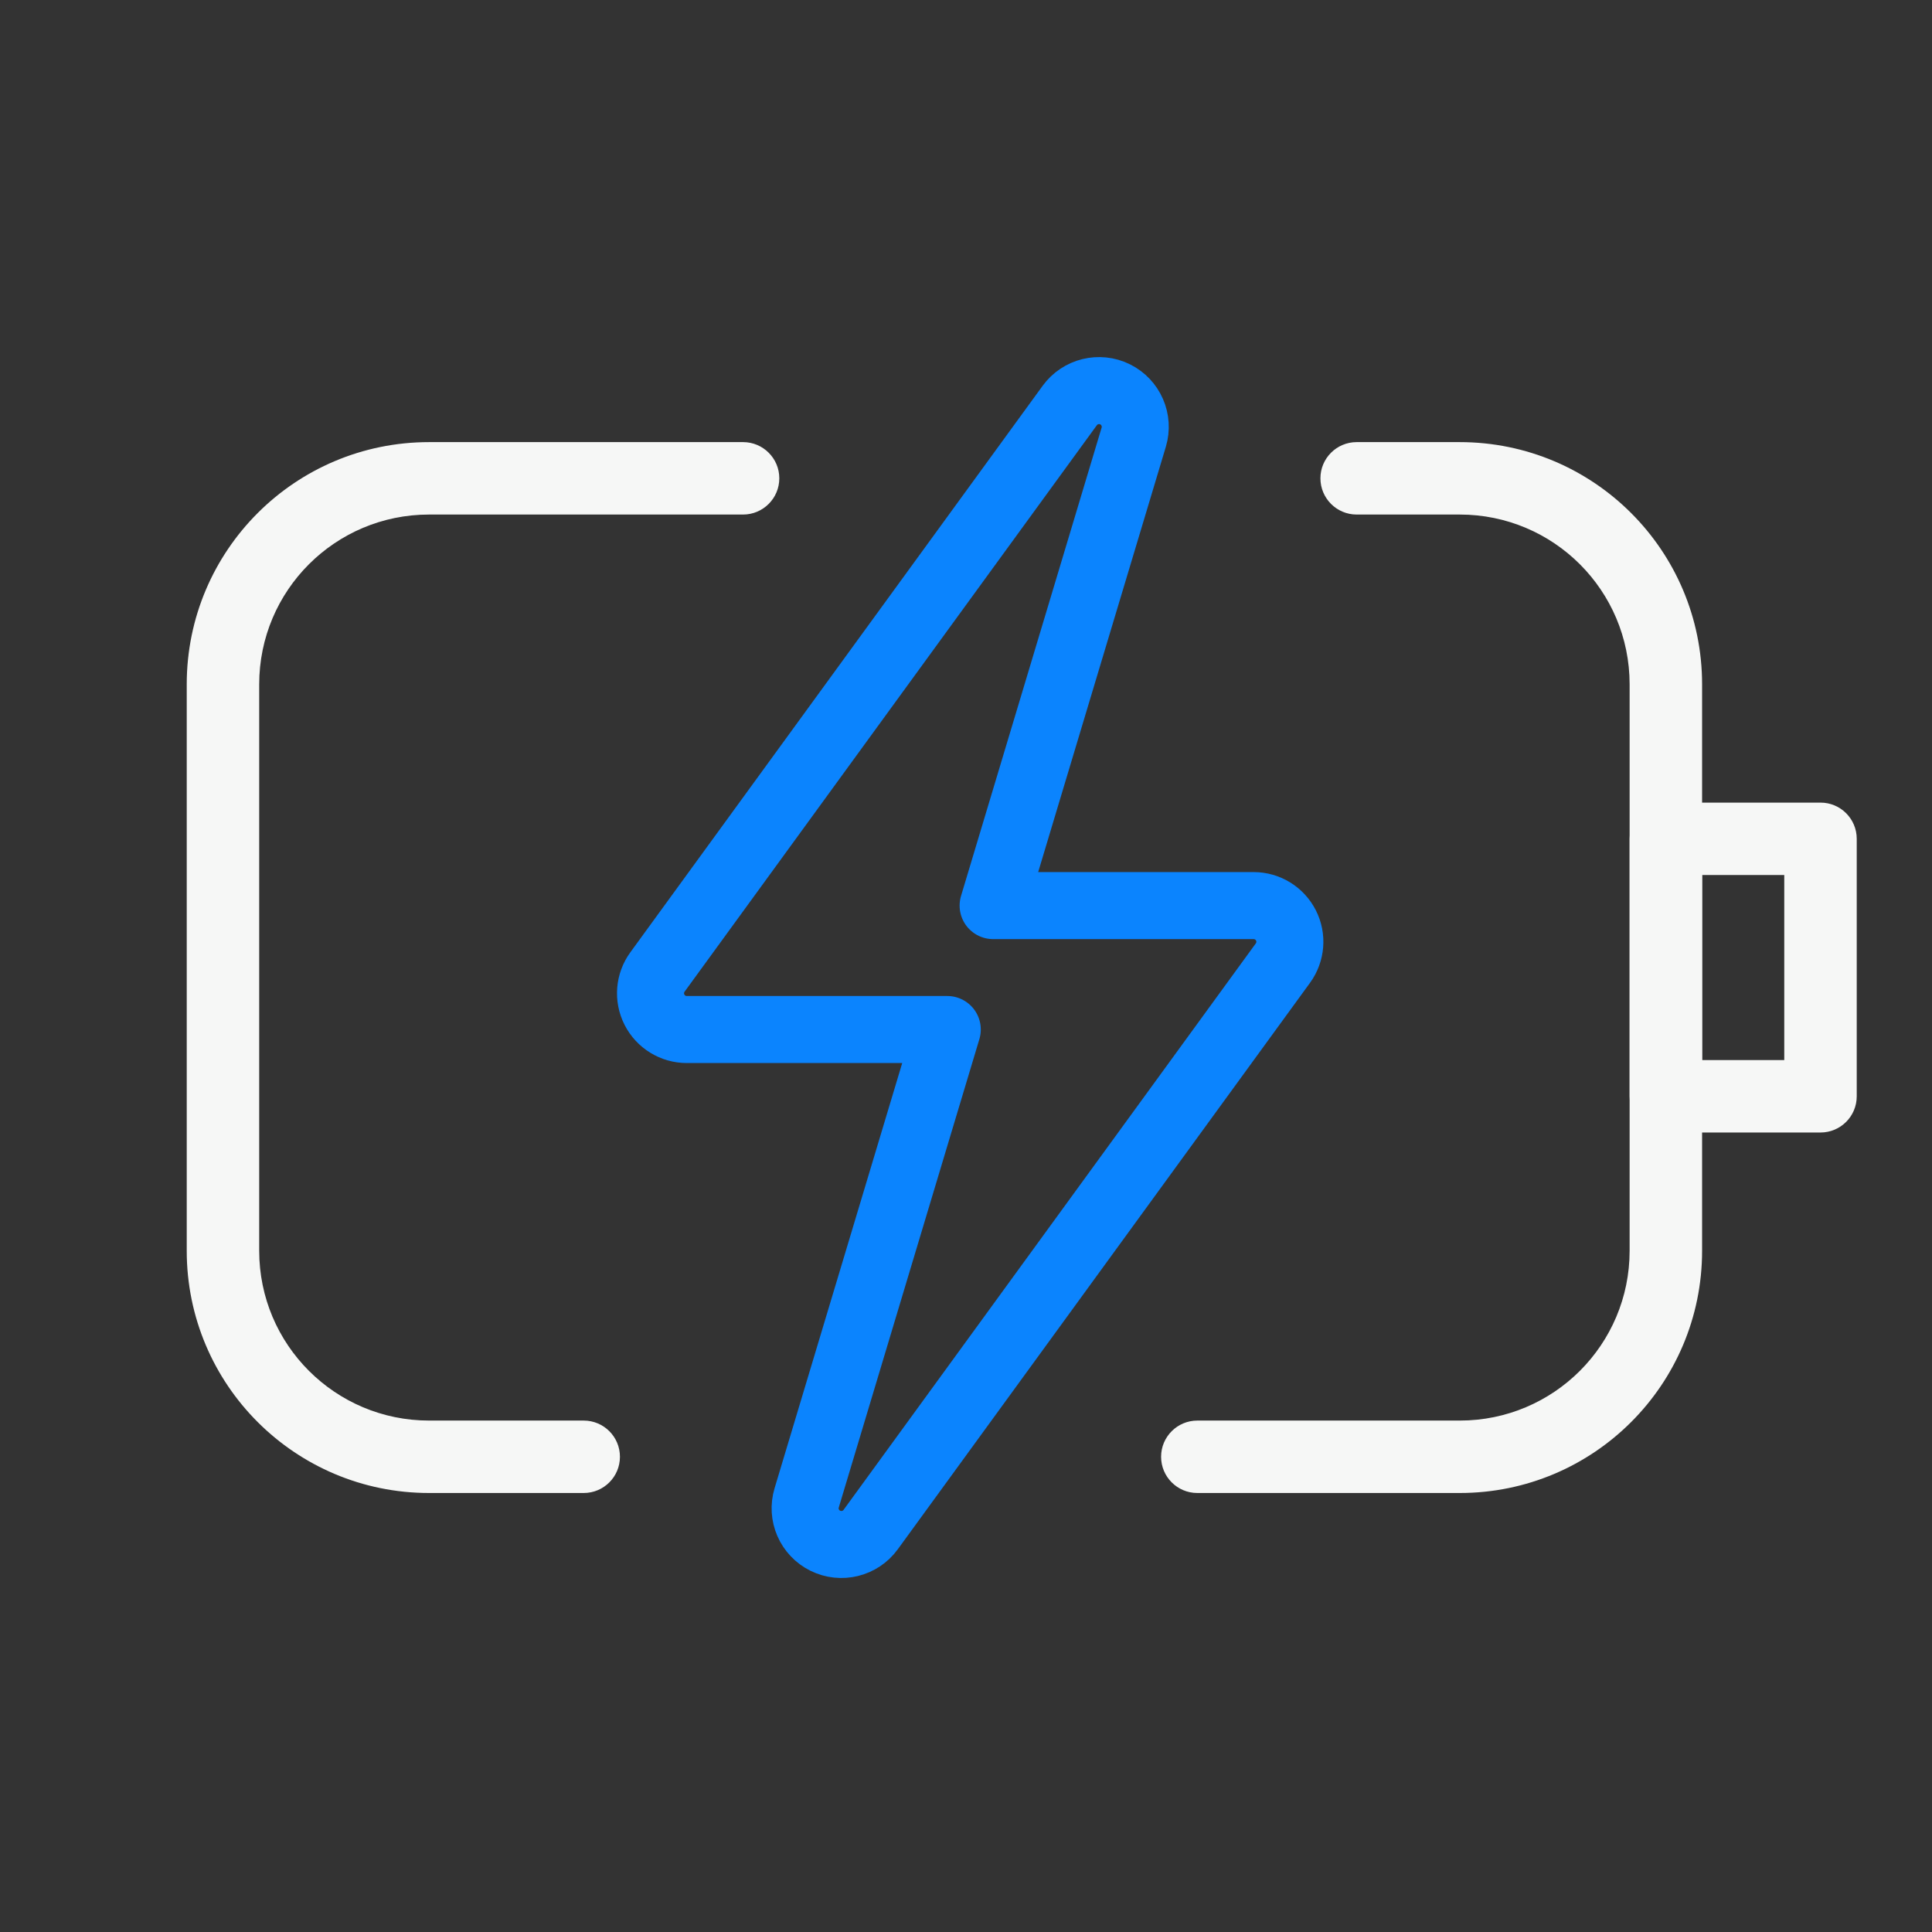
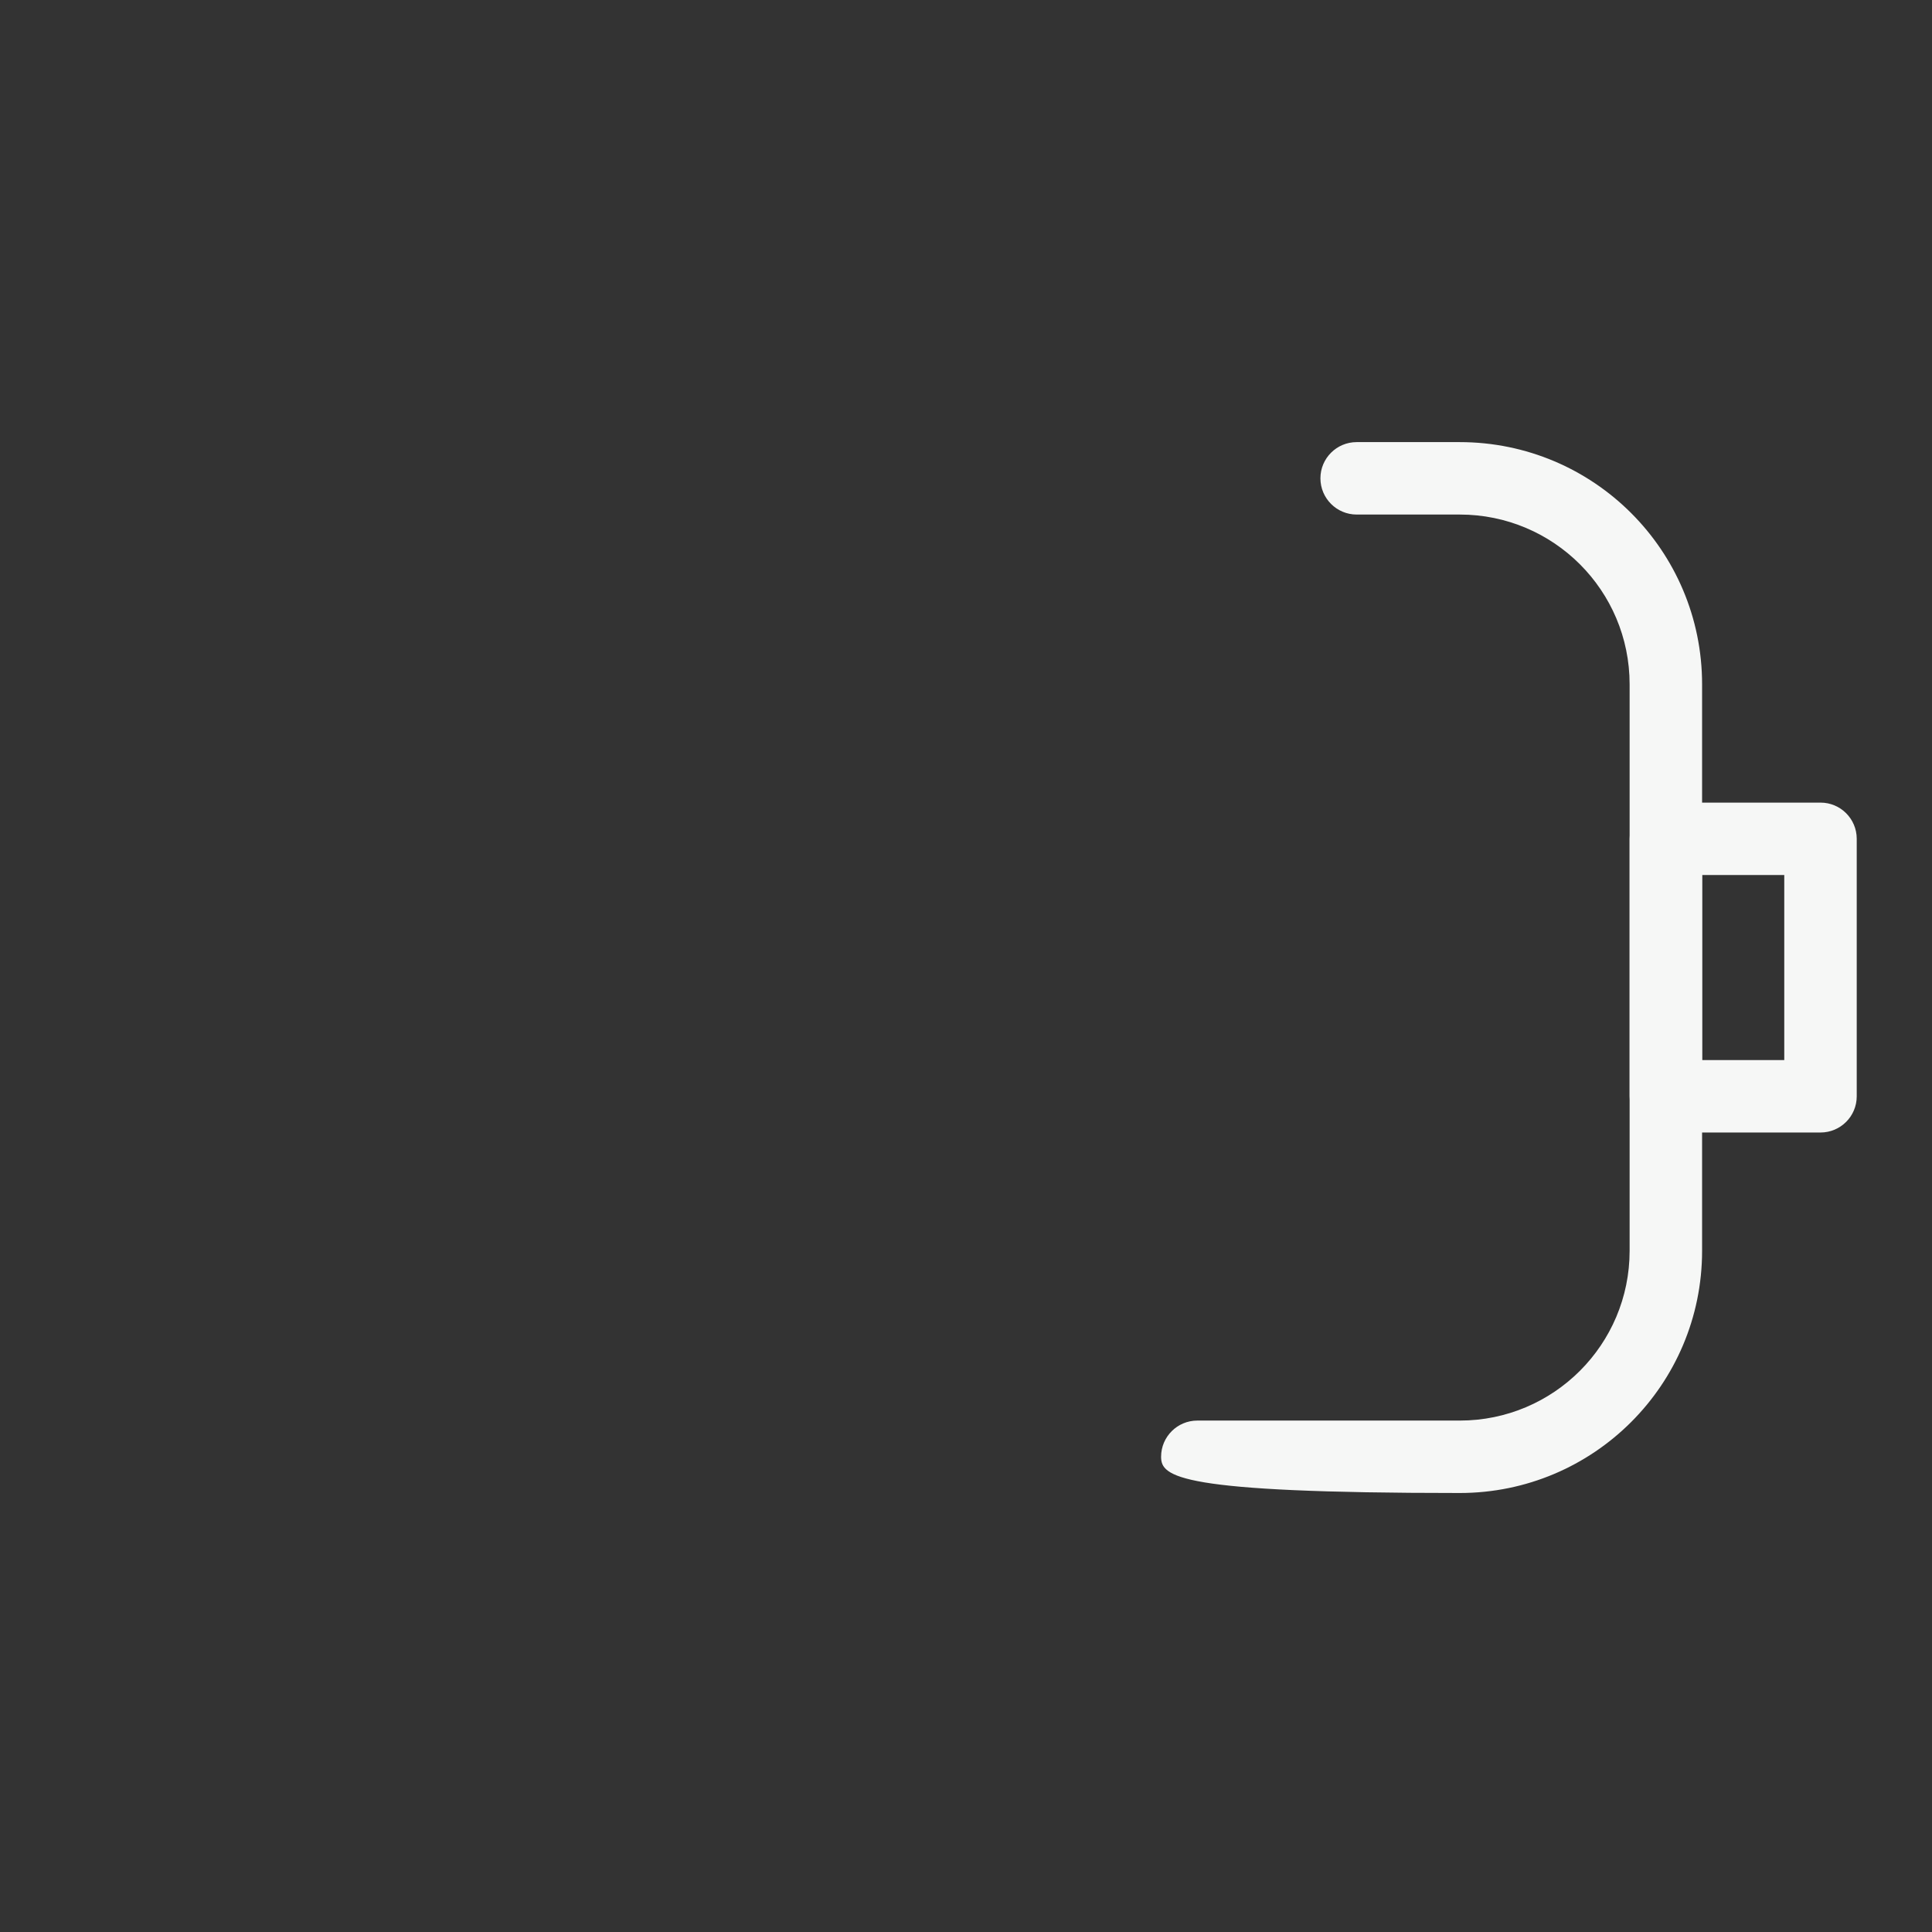
<svg xmlns="http://www.w3.org/2000/svg" fill="none" viewBox="0 0 49 49" height="49" width="49">
  <rect x="0" y="0" width="49" height="49" fill="#333333" stroke="none" />
-   <path fill="#F6F7F6" d="M10.883 13.05C8.502 13.05 6.574 14.976 6.574 17.356V31.723C6.574 34.102 8.502 36.029 10.883 36.029H14.804C15.312 36.029 15.723 36.44 15.723 36.947C15.723 37.455 15.312 37.866 14.804 37.866H10.883C7.487 37.866 4.736 35.117 4.736 31.723V17.356C4.736 13.962 7.487 11.213 10.883 11.213H18.846C19.353 11.213 19.765 11.624 19.765 12.131C19.765 12.638 19.353 13.05 18.846 13.05H10.883Z" clip-rule="evenodd" fill-rule="evenodd" />
-   <path fill="#F6F7F6" d="M33.489 12.131C33.489 11.624 33.901 11.213 34.408 11.213H37.022C40.418 11.213 43.169 13.962 43.169 17.356V31.723C43.169 35.117 40.418 37.866 37.022 37.866H30.367C29.86 37.866 29.448 37.455 29.448 36.947C29.448 36.44 29.86 36.029 30.367 36.029H37.022C39.404 36.029 41.331 34.102 41.331 31.723V17.356C41.331 14.976 39.403 13.05 37.022 13.05H34.408C33.901 13.05 33.489 12.638 33.489 12.131Z" clip-rule="evenodd" fill-rule="evenodd" />
+   <path fill="#F6F7F6" d="M33.489 12.131C33.489 11.624 33.901 11.213 34.408 11.213H37.022C40.418 11.213 43.169 13.962 43.169 17.356V31.723C43.169 35.117 40.418 37.866 37.022 37.866C29.86 37.866 29.448 37.455 29.448 36.947C29.448 36.44 29.86 36.029 30.367 36.029H37.022C39.404 36.029 41.331 34.102 41.331 31.723V17.356C41.331 14.976 39.403 13.05 37.022 13.05H34.408C33.901 13.05 33.489 12.638 33.489 12.131Z" clip-rule="evenodd" fill-rule="evenodd" />
  <path fill="#F6F7F6" d="M41.332 21.274C41.332 20.767 41.744 20.356 42.251 20.356H46.172C46.68 20.356 47.091 20.767 47.091 21.274V27.805C47.091 28.312 46.68 28.723 46.172 28.723H42.251C41.744 28.723 41.332 28.312 41.332 27.805V21.274ZM43.17 22.192V26.886H45.253V22.192H43.17Z" clip-rule="evenodd" fill-rule="evenodd" />
-   <path stroke-linejoin="round" stroke-linecap="round" stroke-width="1.7" stroke="#0B84FE" d="M28.282 10.002C28.683 10.201 28.883 10.66 28.754 11.089L25.188 22.968H31.795C32.141 22.968 32.457 23.162 32.614 23.47C32.771 23.777 32.741 24.147 32.538 24.426L22.082 38.794C21.819 39.156 21.332 39.275 20.931 39.076C20.529 38.877 20.33 38.419 20.459 37.99L24.025 26.111H17.418C17.072 26.111 16.756 25.917 16.599 25.609C16.442 25.301 16.471 24.931 16.675 24.652L27.131 10.285C27.394 9.923 27.881 9.803 28.282 10.002Z" />
</svg>